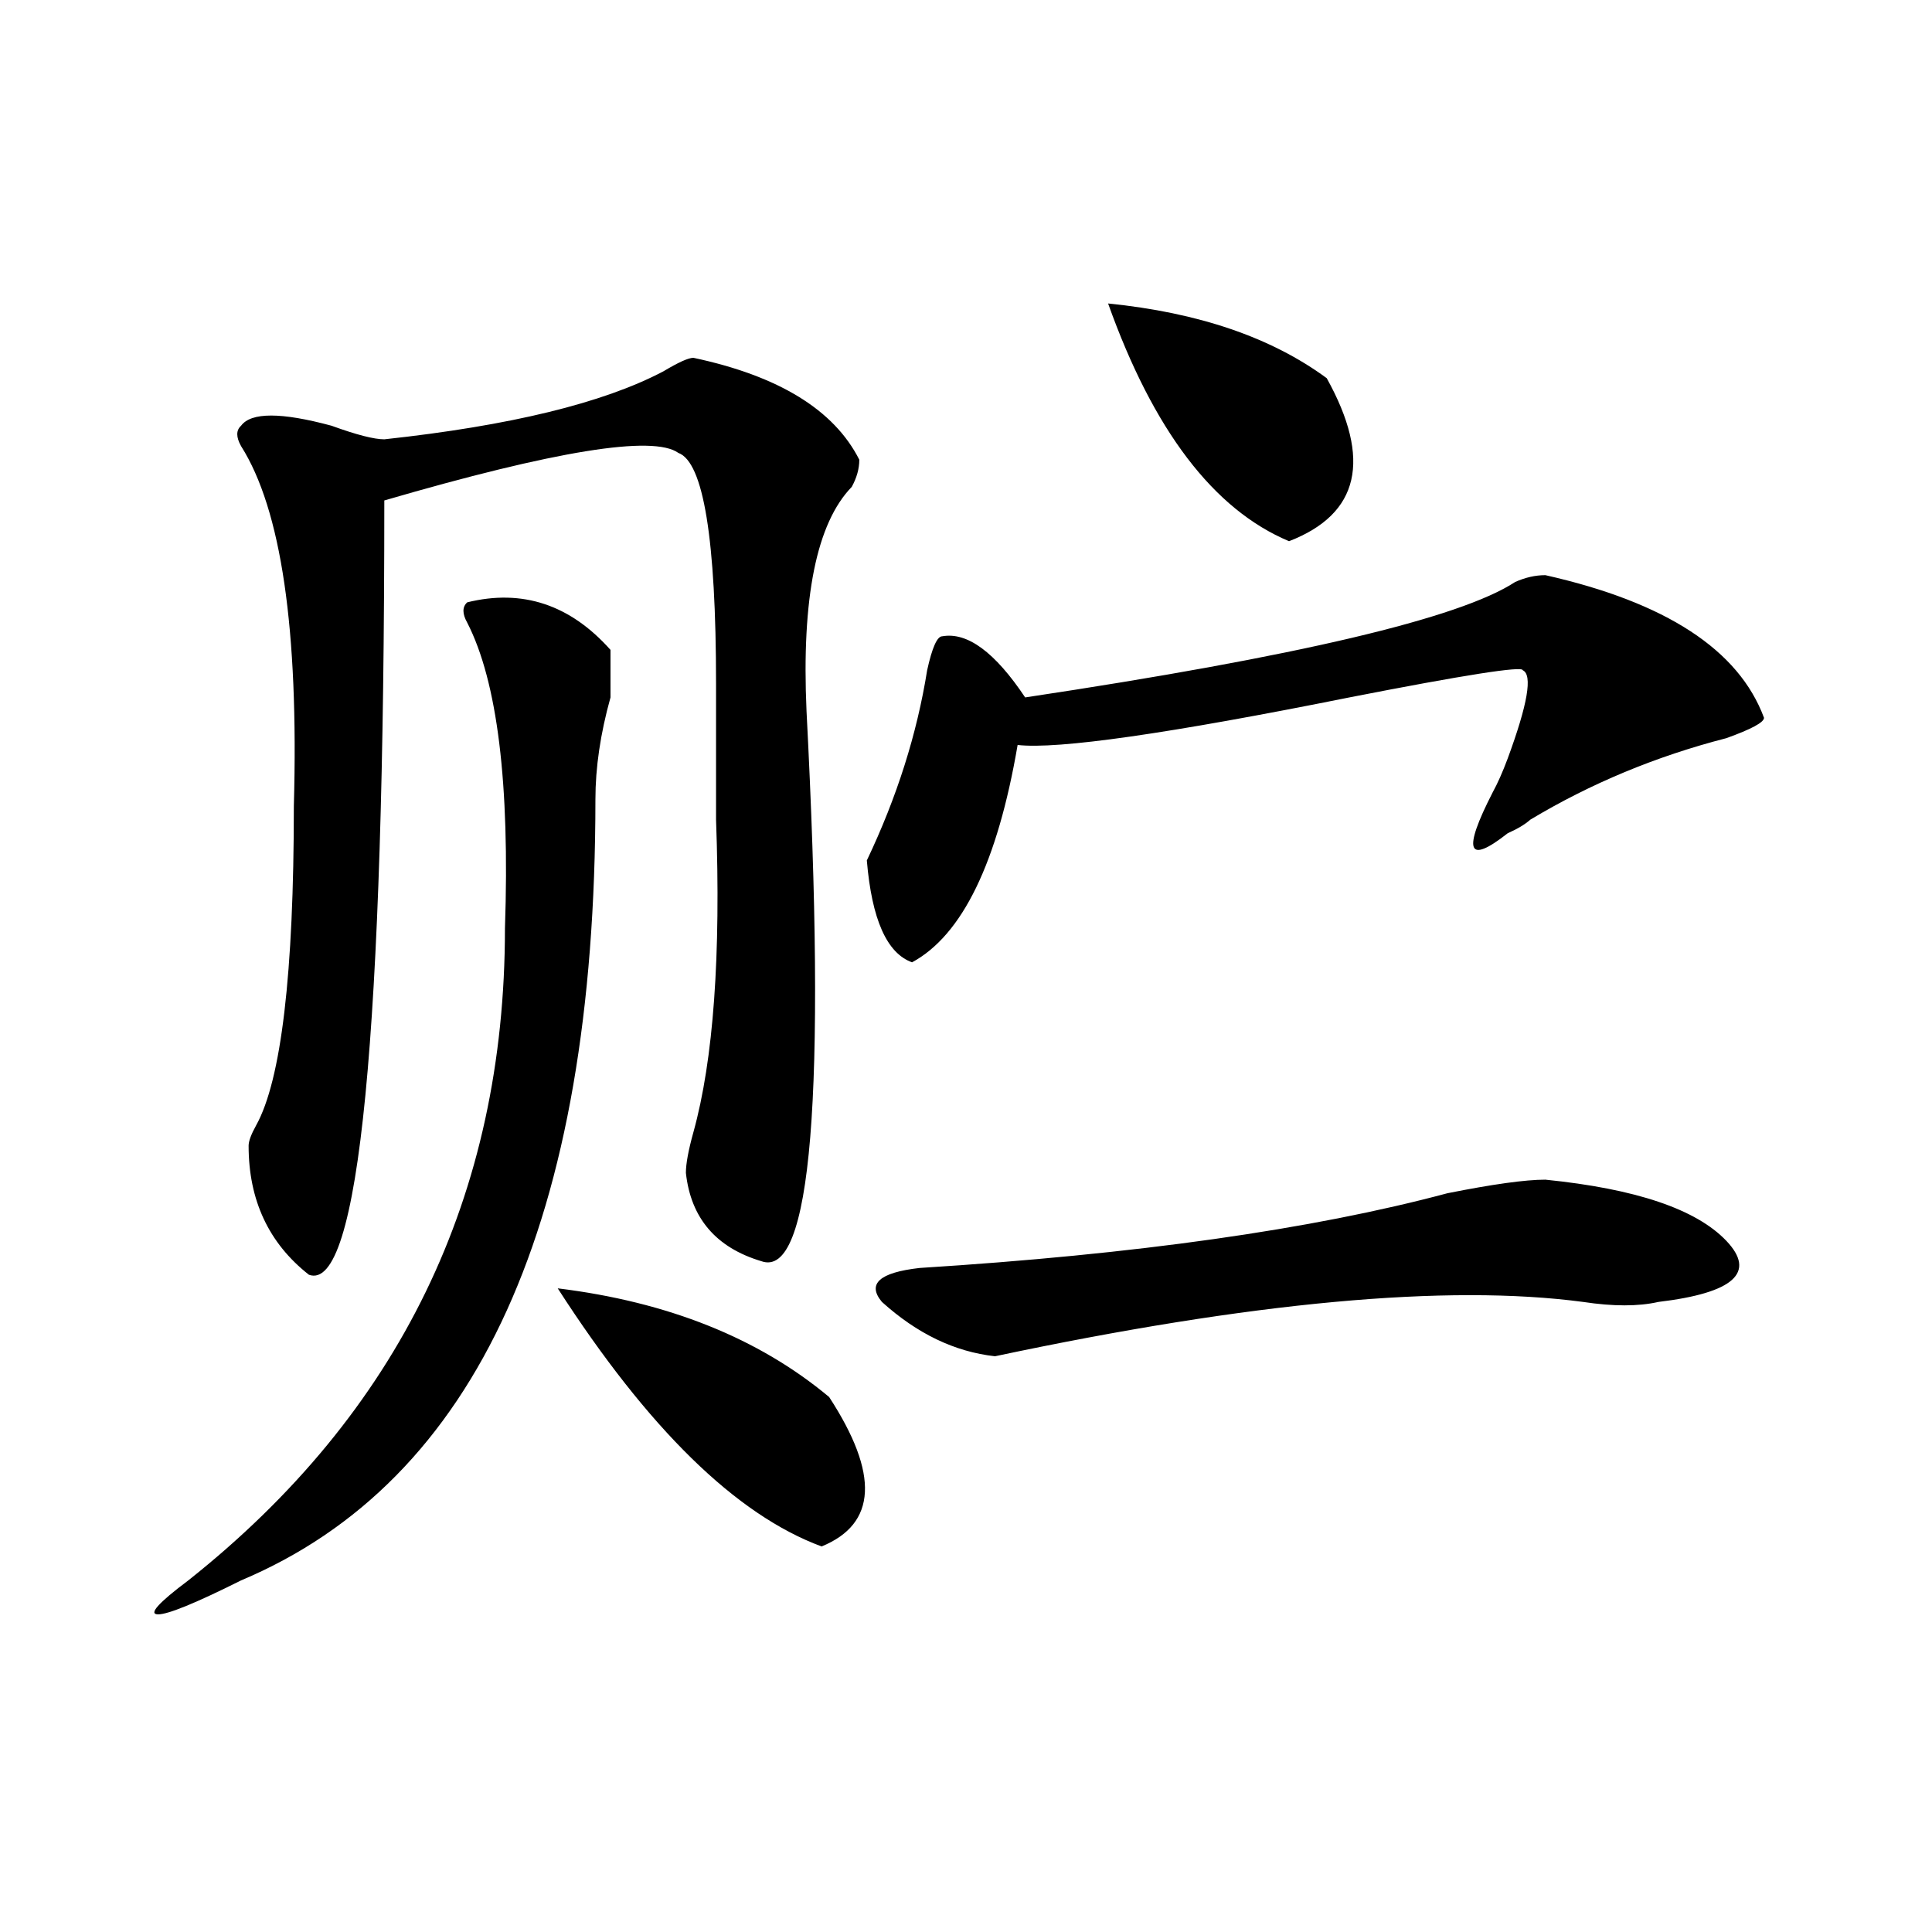
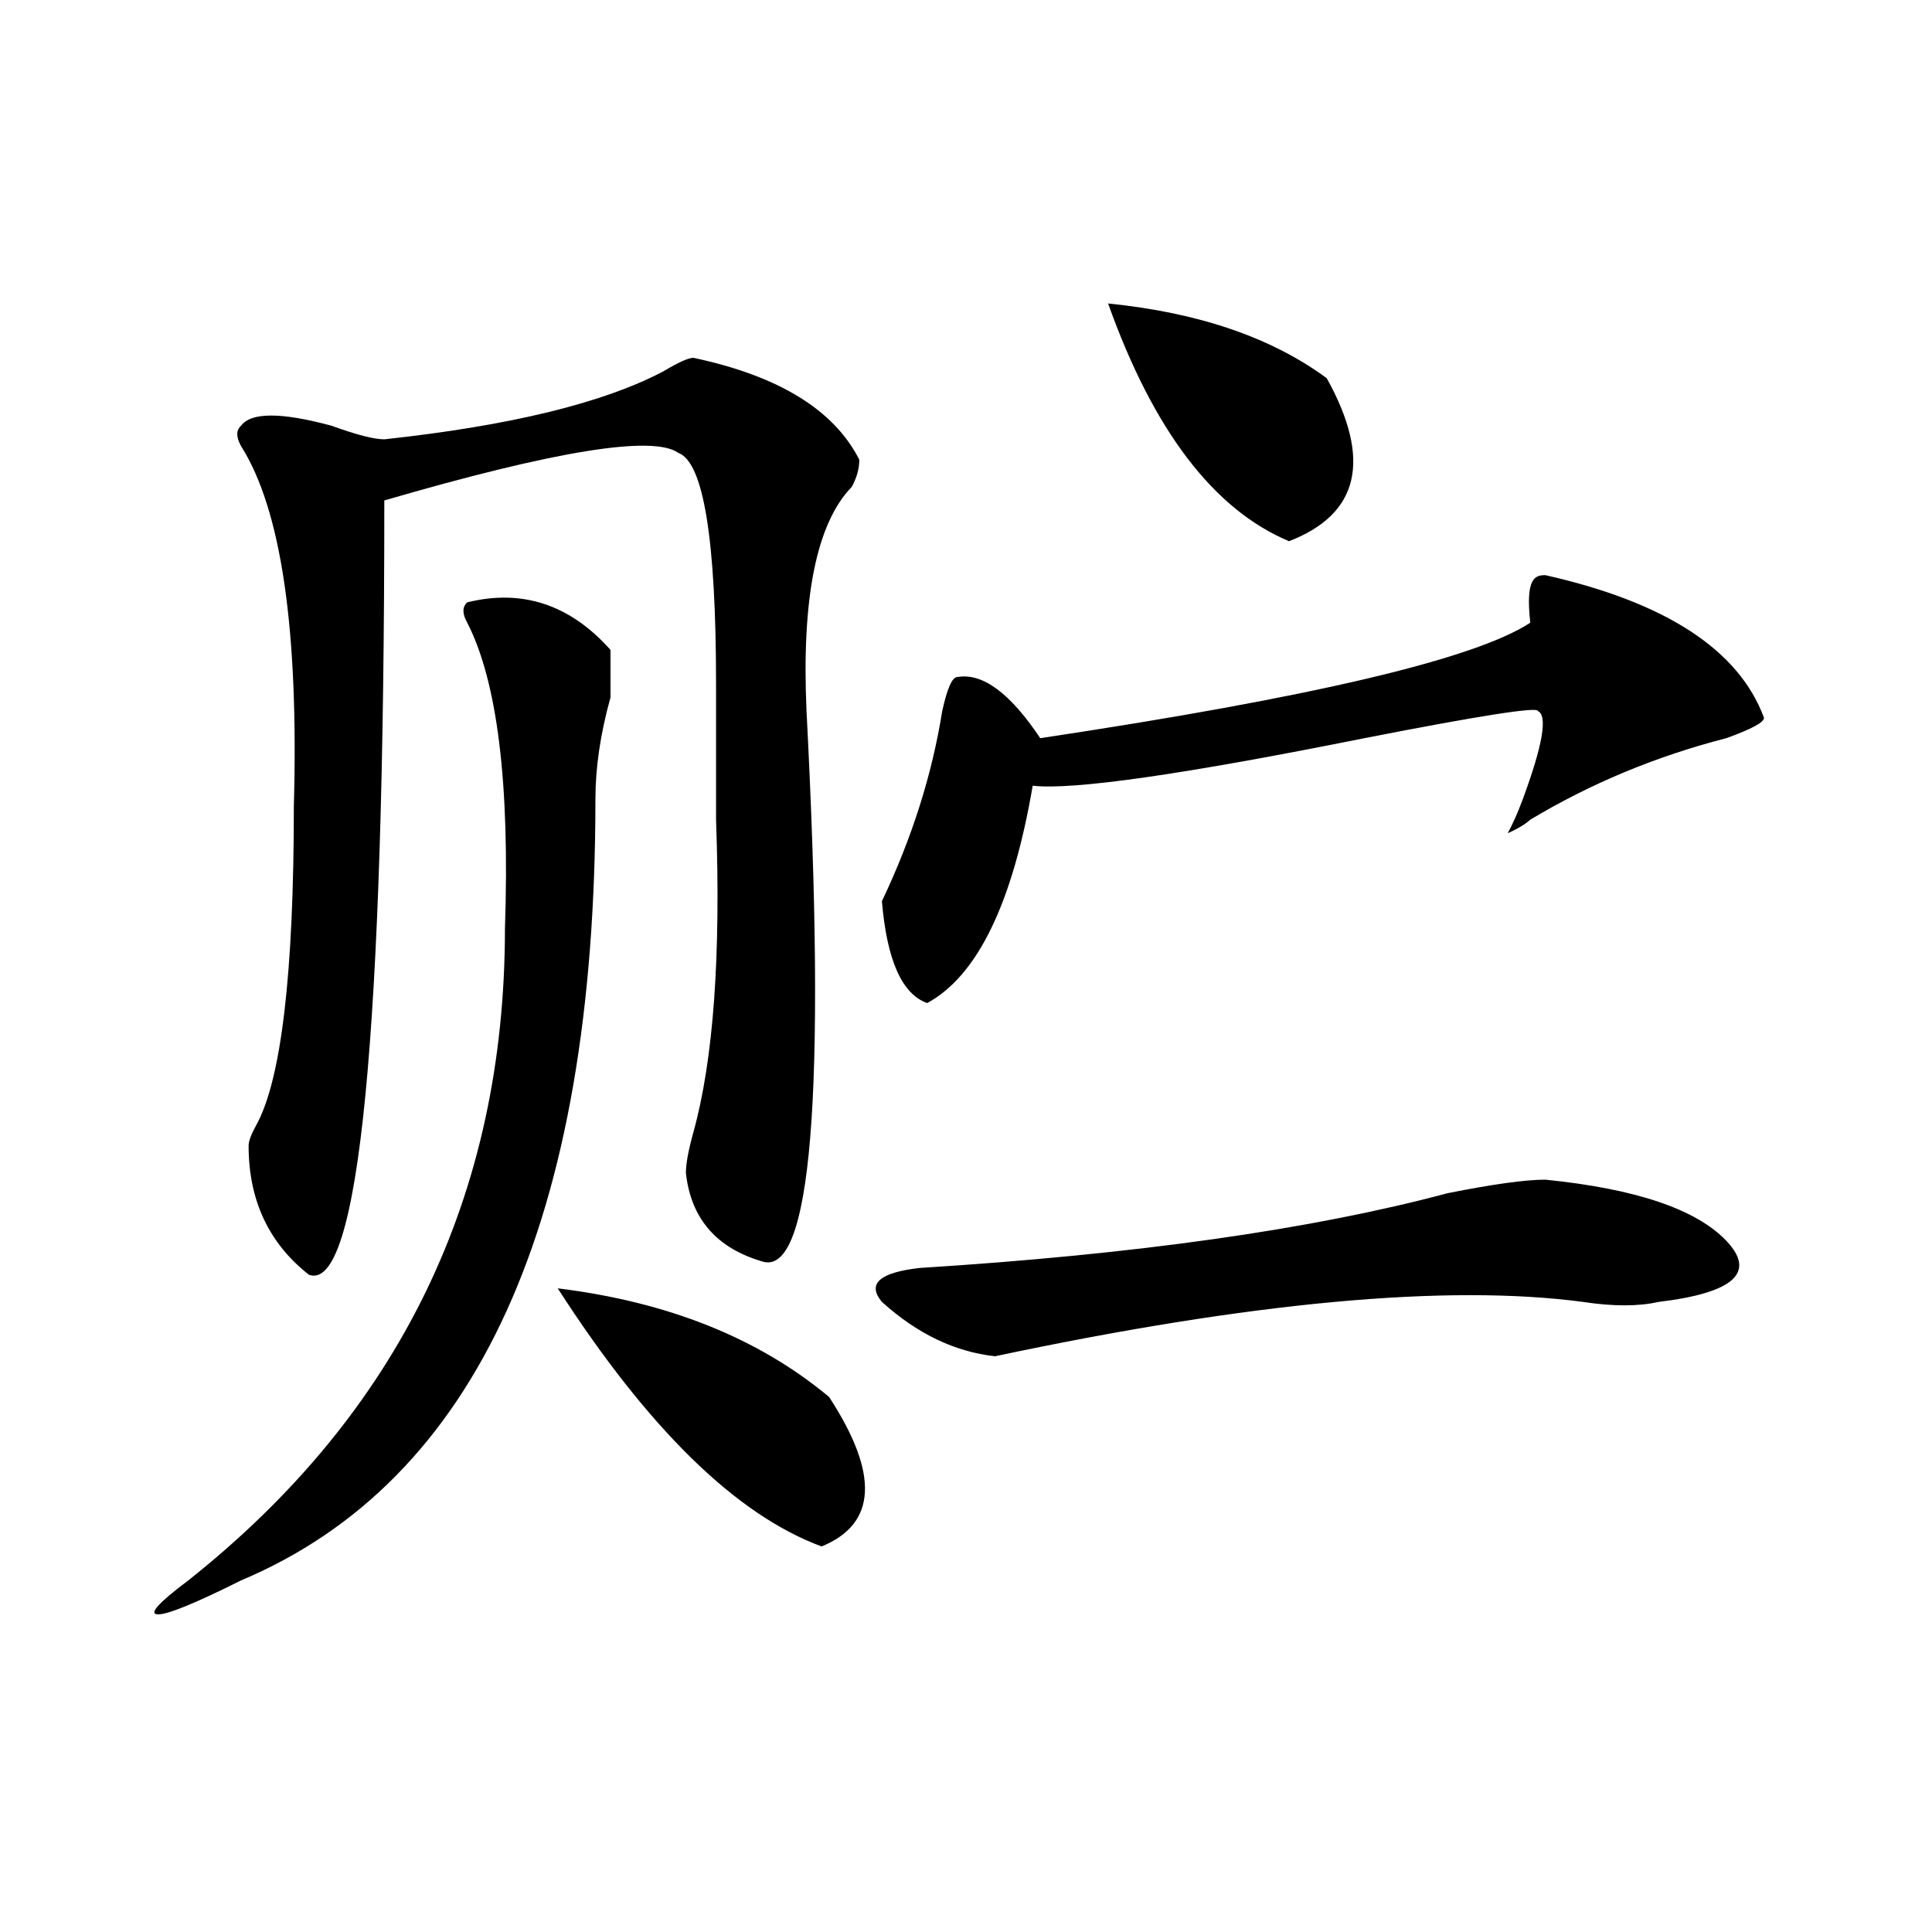
<svg xmlns="http://www.w3.org/2000/svg" version="1.1" id="图层_1" x="0px" y="0px" width="1000px" height="1000px" viewBox="0 0 1000 1000" enable-background="new 0 0 1000 1000" xml:space="preserve">
-   <path d="M241.848,311.766c28.597-7.031,53.292,1.209,74.145,24.609c0,4.725,0,12.909,0,24.609  c-5.243,18.787-7.805,36.365-7.805,52.734c0,217.969-61.157,352.771-183.41,404.297c-23.414,11.7-37.743,17.578-42.926,17.578  c-5.243,0,0-5.878,15.609-17.578c109.266-86.682,163.898-199.182,163.898-337.5c2.562-74.981-3.902-127.716-19.512-158.203  C239.226,317.644,239.226,314.128,241.848,311.766z M358.918,185.203c44.206,9.394,72.804,26.972,85.852,52.734  c0,4.725-1.341,9.394-3.902,14.063c-18.231,18.787-26.036,57.459-23.414,116.016c10.366,199.237,2.562,294.159-23.414,284.766  c-23.414-7.031-36.462-22.247-39.023-45.703c0-4.669,1.28-11.7,3.902-21.094c10.366-37.463,14.269-91.406,11.707-161.719  c0-16.369,0-39.825,0-70.313c0-74.981-6.524-114.807-19.512-119.531c-13.048-9.338-63.778-1.153-152.191,24.609  c0,276.581-13.048,410.175-39.023,400.781c-20.853-16.369-31.219-38.672-31.219-66.797c0-2.307,1.28-5.822,3.902-10.547  c12.987-23.4,19.512-78.497,19.512-165.234c2.562-91.406-6.524-153.479-27.316-186.328c-2.622-4.669-2.622-8.185,0-10.547  c5.183-7.031,20.792-7.031,46.828,0c12.987,4.725,22.073,7.031,27.316,7.031c64.999-7.031,113.168-18.731,144.387-35.156  C351.113,187.565,356.296,185.203,358.918,185.203z M288.676,666.844c57.194,7.031,104.022,25.818,140.484,56.25  c25.976,39.881,24.694,65.644-3.902,77.344C380.991,784.068,335.504,739.519,288.676,666.844z M799.883,297.703  c62.438,14.063,100.12,38.672,113.168,73.828c0,2.362-6.524,5.878-19.512,10.547c-36.462,9.394-70.242,23.456-101.461,42.188  c-2.622,2.362-6.524,4.725-11.707,7.031c-20.853,16.425-23.414,9.394-7.805-21.094c2.562-4.669,5.183-10.547,7.805-17.578  c10.366-28.125,12.987-43.341,7.805-45.703c0-2.307-29.938,2.362-89.754,14.063c-93.656,18.787-150.911,26.972-171.703,24.609  c-10.427,60.975-28.657,98.438-54.633,112.5c-13.048-4.669-20.853-22.247-23.414-52.734c15.609-32.794,25.976-65.588,31.219-98.438  c2.562-11.7,5.183-17.578,7.805-17.578c12.987-2.307,27.316,8.24,42.926,31.641c140.484-21.094,224.995-40.979,253.652-59.766  C789.456,298.912,794.64,297.703,799.883,297.703z M799.883,610.594c46.828,4.725,78.047,15.271,93.656,31.641  c15.609,16.425,3.902,26.972-35.121,31.641c-10.427,2.362-23.414,2.362-39.023,0c-70.242-9.338-171.703,0-304.383,28.125  c-20.853-2.307-40.364-11.7-58.535-28.125c-7.805-9.338-1.341-15.216,19.512-17.578c111.827-7.031,202.922-19.885,273.164-38.672  C772.566,612.956,789.456,610.594,799.883,610.594z M573.547,157.078c46.828,4.725,84.511,17.578,113.168,38.672  c23.414,42.188,16.89,70.313-19.512,84.375C628.18,263.756,596.961,222.722,573.547,157.078z" />
+   <path d="M241.848,311.766c28.597-7.031,53.292,1.209,74.145,24.609c0,4.725,0,12.909,0,24.609  c-5.243,18.787-7.805,36.365-7.805,52.734c0,217.969-61.157,352.771-183.41,404.297c-23.414,11.7-37.743,17.578-42.926,17.578  c-5.243,0,0-5.878,15.609-17.578c109.266-86.682,163.898-199.182,163.898-337.5c2.562-74.981-3.902-127.716-19.512-158.203  C239.226,317.644,239.226,314.128,241.848,311.766z M358.918,185.203c44.206,9.394,72.804,26.972,85.852,52.734  c0,4.725-1.341,9.394-3.902,14.063c-18.231,18.787-26.036,57.459-23.414,116.016c10.366,199.237,2.562,294.159-23.414,284.766  c-23.414-7.031-36.462-22.247-39.023-45.703c0-4.669,1.28-11.7,3.902-21.094c10.366-37.463,14.269-91.406,11.707-161.719  c0-16.369,0-39.825,0-70.313c0-74.981-6.524-114.807-19.512-119.531c-13.048-9.338-63.778-1.153-152.191,24.609  c0,276.581-13.048,410.175-39.023,400.781c-20.853-16.369-31.219-38.672-31.219-66.797c0-2.307,1.28-5.822,3.902-10.547  c12.987-23.4,19.512-78.497,19.512-165.234c2.562-91.406-6.524-153.479-27.316-186.328c-2.622-4.669-2.622-8.185,0-10.547  c5.183-7.031,20.792-7.031,46.828,0c12.987,4.725,22.073,7.031,27.316,7.031c64.999-7.031,113.168-18.731,144.387-35.156  C351.113,187.565,356.296,185.203,358.918,185.203z M288.676,666.844c57.194,7.031,104.022,25.818,140.484,56.25  c25.976,39.881,24.694,65.644-3.902,77.344C380.991,784.068,335.504,739.519,288.676,666.844z M799.883,297.703  c62.438,14.063,100.12,38.672,113.168,73.828c0,2.362-6.524,5.878-19.512,10.547c-36.462,9.394-70.242,23.456-101.461,42.188  c-2.622,2.362-6.524,4.725-11.707,7.031c2.562-4.669,5.183-10.547,7.805-17.578  c10.366-28.125,12.987-43.341,7.805-45.703c0-2.307-29.938,2.362-89.754,14.063c-93.656,18.787-150.911,26.972-171.703,24.609  c-10.427,60.975-28.657,98.438-54.633,112.5c-13.048-4.669-20.853-22.247-23.414-52.734c15.609-32.794,25.976-65.588,31.219-98.438  c2.562-11.7,5.183-17.578,7.805-17.578c12.987-2.307,27.316,8.24,42.926,31.641c140.484-21.094,224.995-40.979,253.652-59.766  C789.456,298.912,794.64,297.703,799.883,297.703z M799.883,610.594c46.828,4.725,78.047,15.271,93.656,31.641  c15.609,16.425,3.902,26.972-35.121,31.641c-10.427,2.362-23.414,2.362-39.023,0c-70.242-9.338-171.703,0-304.383,28.125  c-20.853-2.307-40.364-11.7-58.535-28.125c-7.805-9.338-1.341-15.216,19.512-17.578c111.827-7.031,202.922-19.885,273.164-38.672  C772.566,612.956,789.456,610.594,799.883,610.594z M573.547,157.078c46.828,4.725,84.511,17.578,113.168,38.672  c23.414,42.188,16.89,70.313-19.512,84.375C628.18,263.756,596.961,222.722,573.547,157.078z" />
</svg>